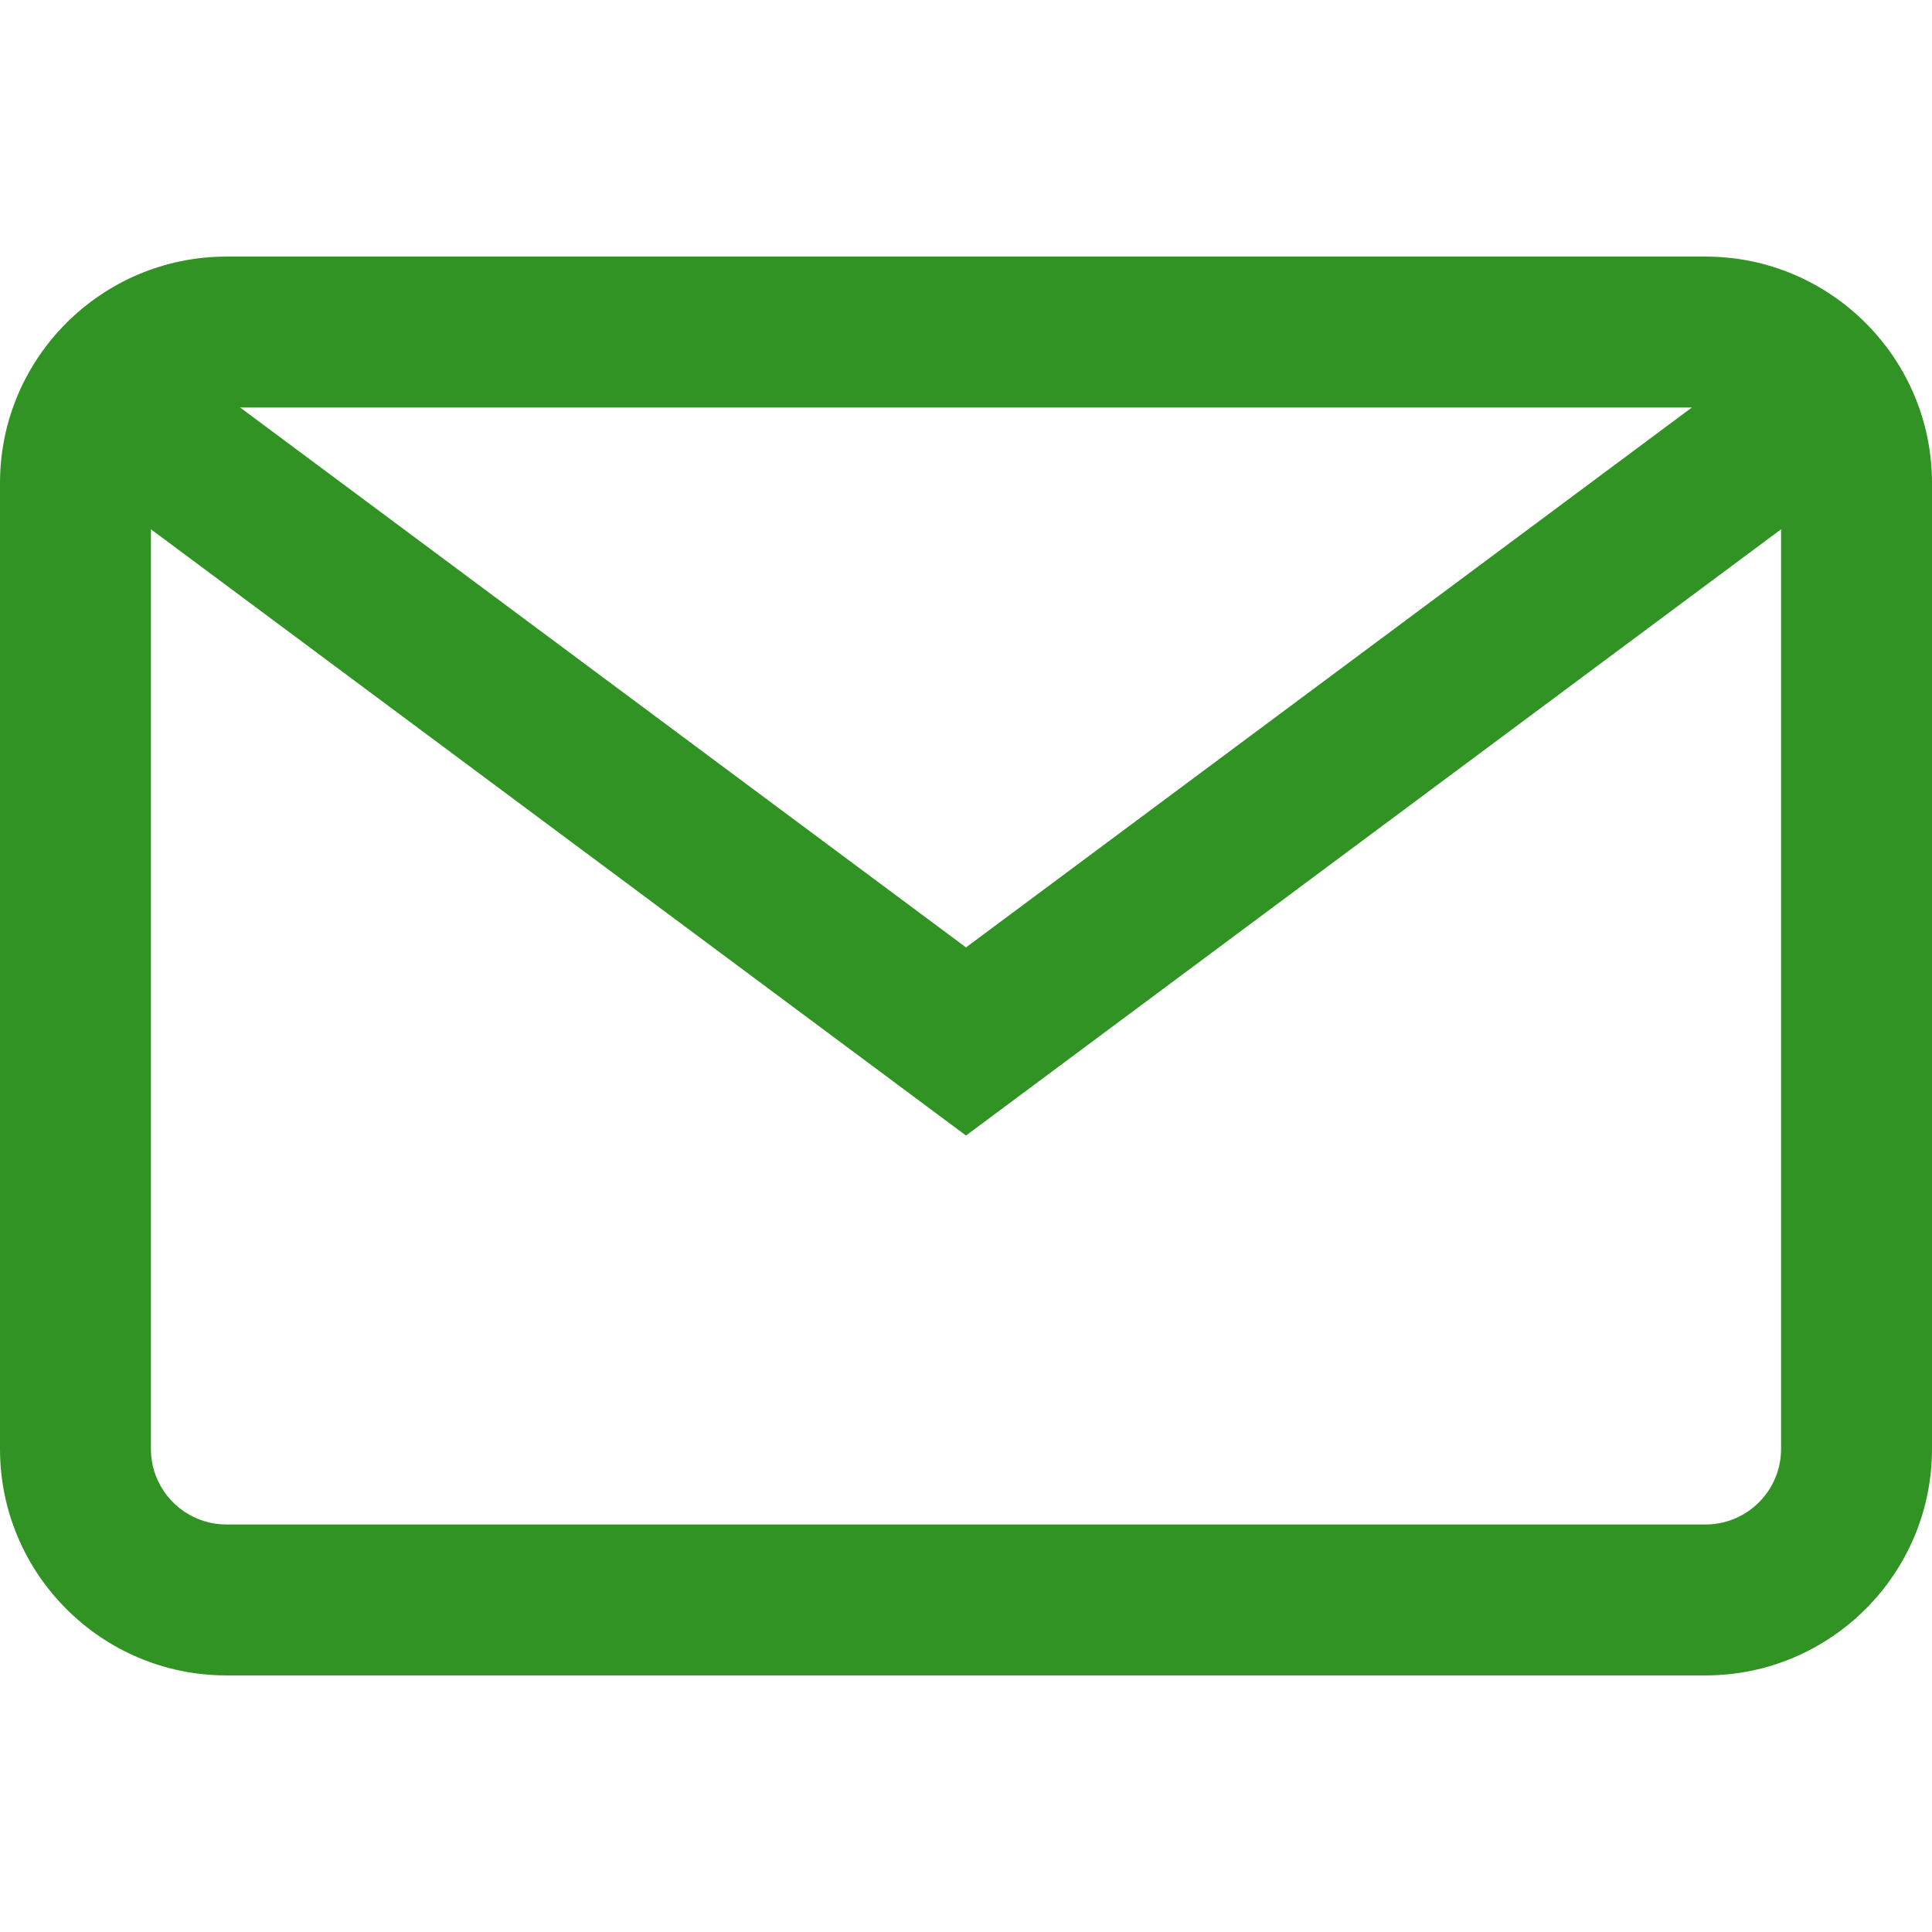
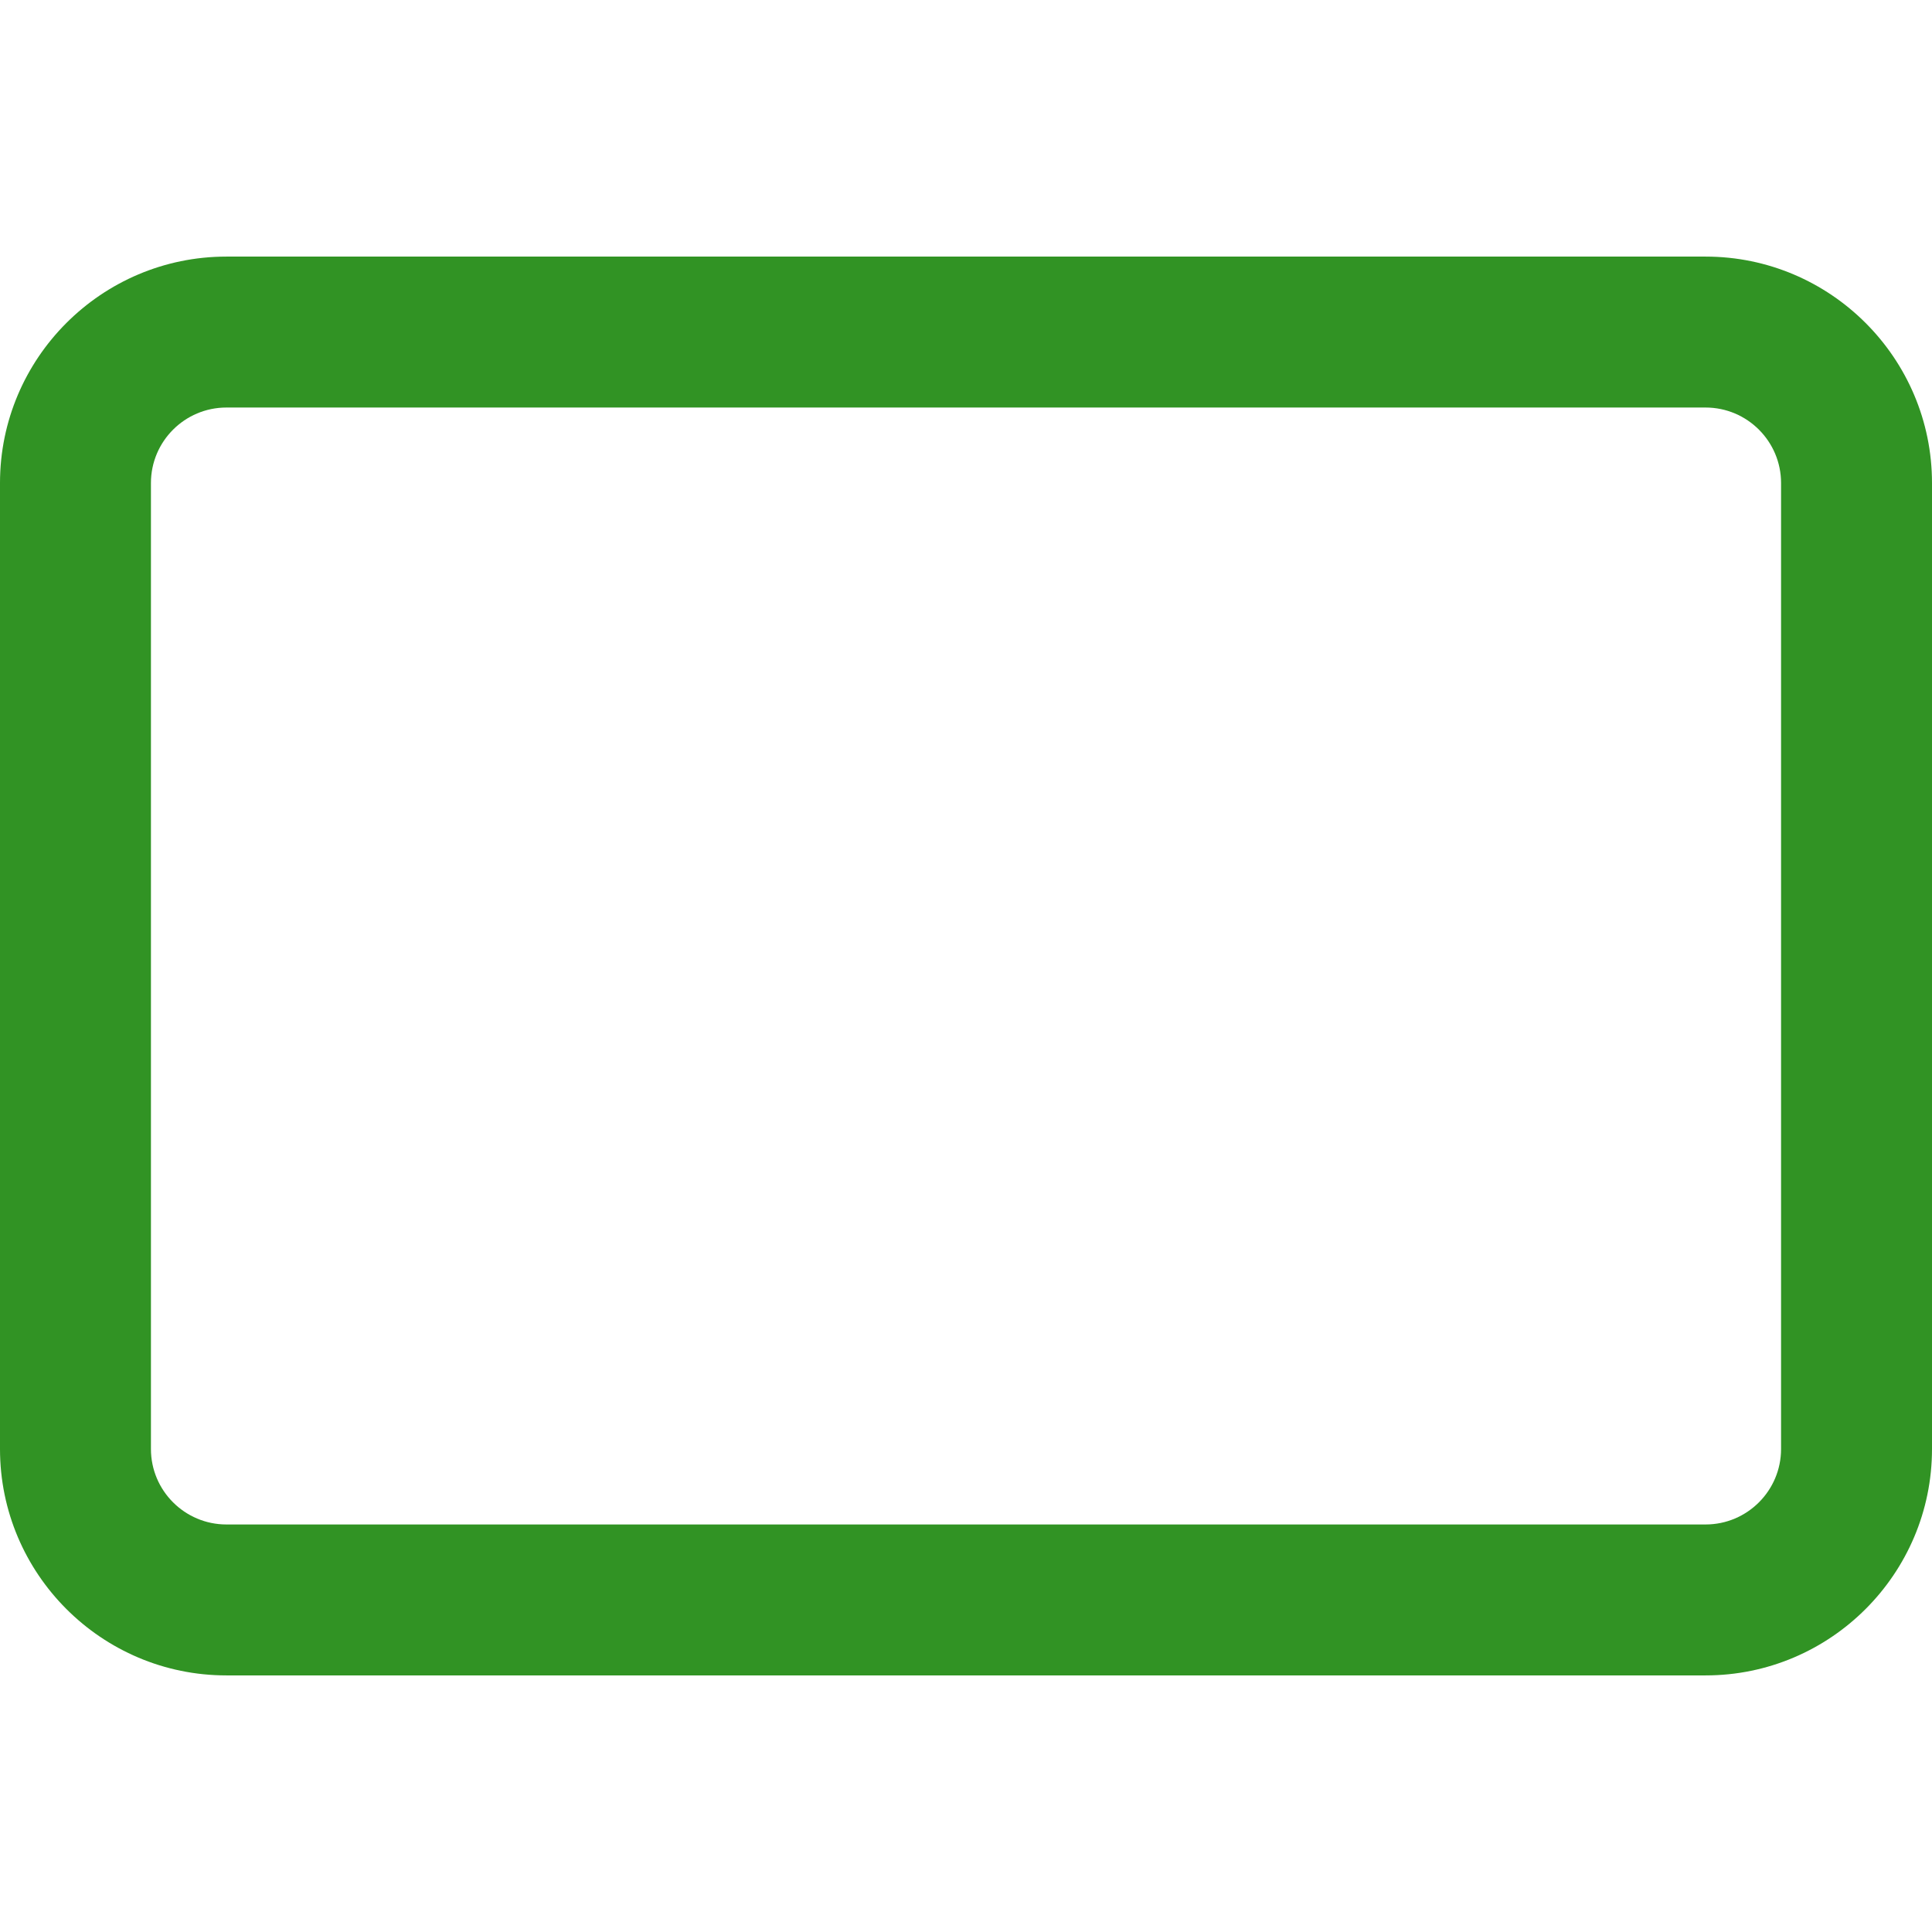
<svg xmlns="http://www.w3.org/2000/svg" xml:space="preserve" viewBox="0 0 512 512" height="24" width="24" version="1.1">
  <g>
    <g>
      <path fill="#319324" d="M452,68H60C26.916,68,0,94.916,0,128v256c0,33.084,26.916,60,60,60h392c33.084,0,60-26.916,60-60V128    C512,94.916,485.084,68,452,68z M472,384c0,11.028-8.972,20-20,20H60c-11.028,0-20-8.972-20-20V128c0-11.028,8.972-20,20-20h392    c11.028,0,20,8.972,20,20V384z" />
    </g>
  </g>
  <g>
    <g>
-       <polygon fill="#319324" points="468.604,92.937 256,251.074 43.396,92.937 19.522,125.032 256,300.926 492.478,125.032" />
-     </g>
+       </g>
  </g>
</svg>